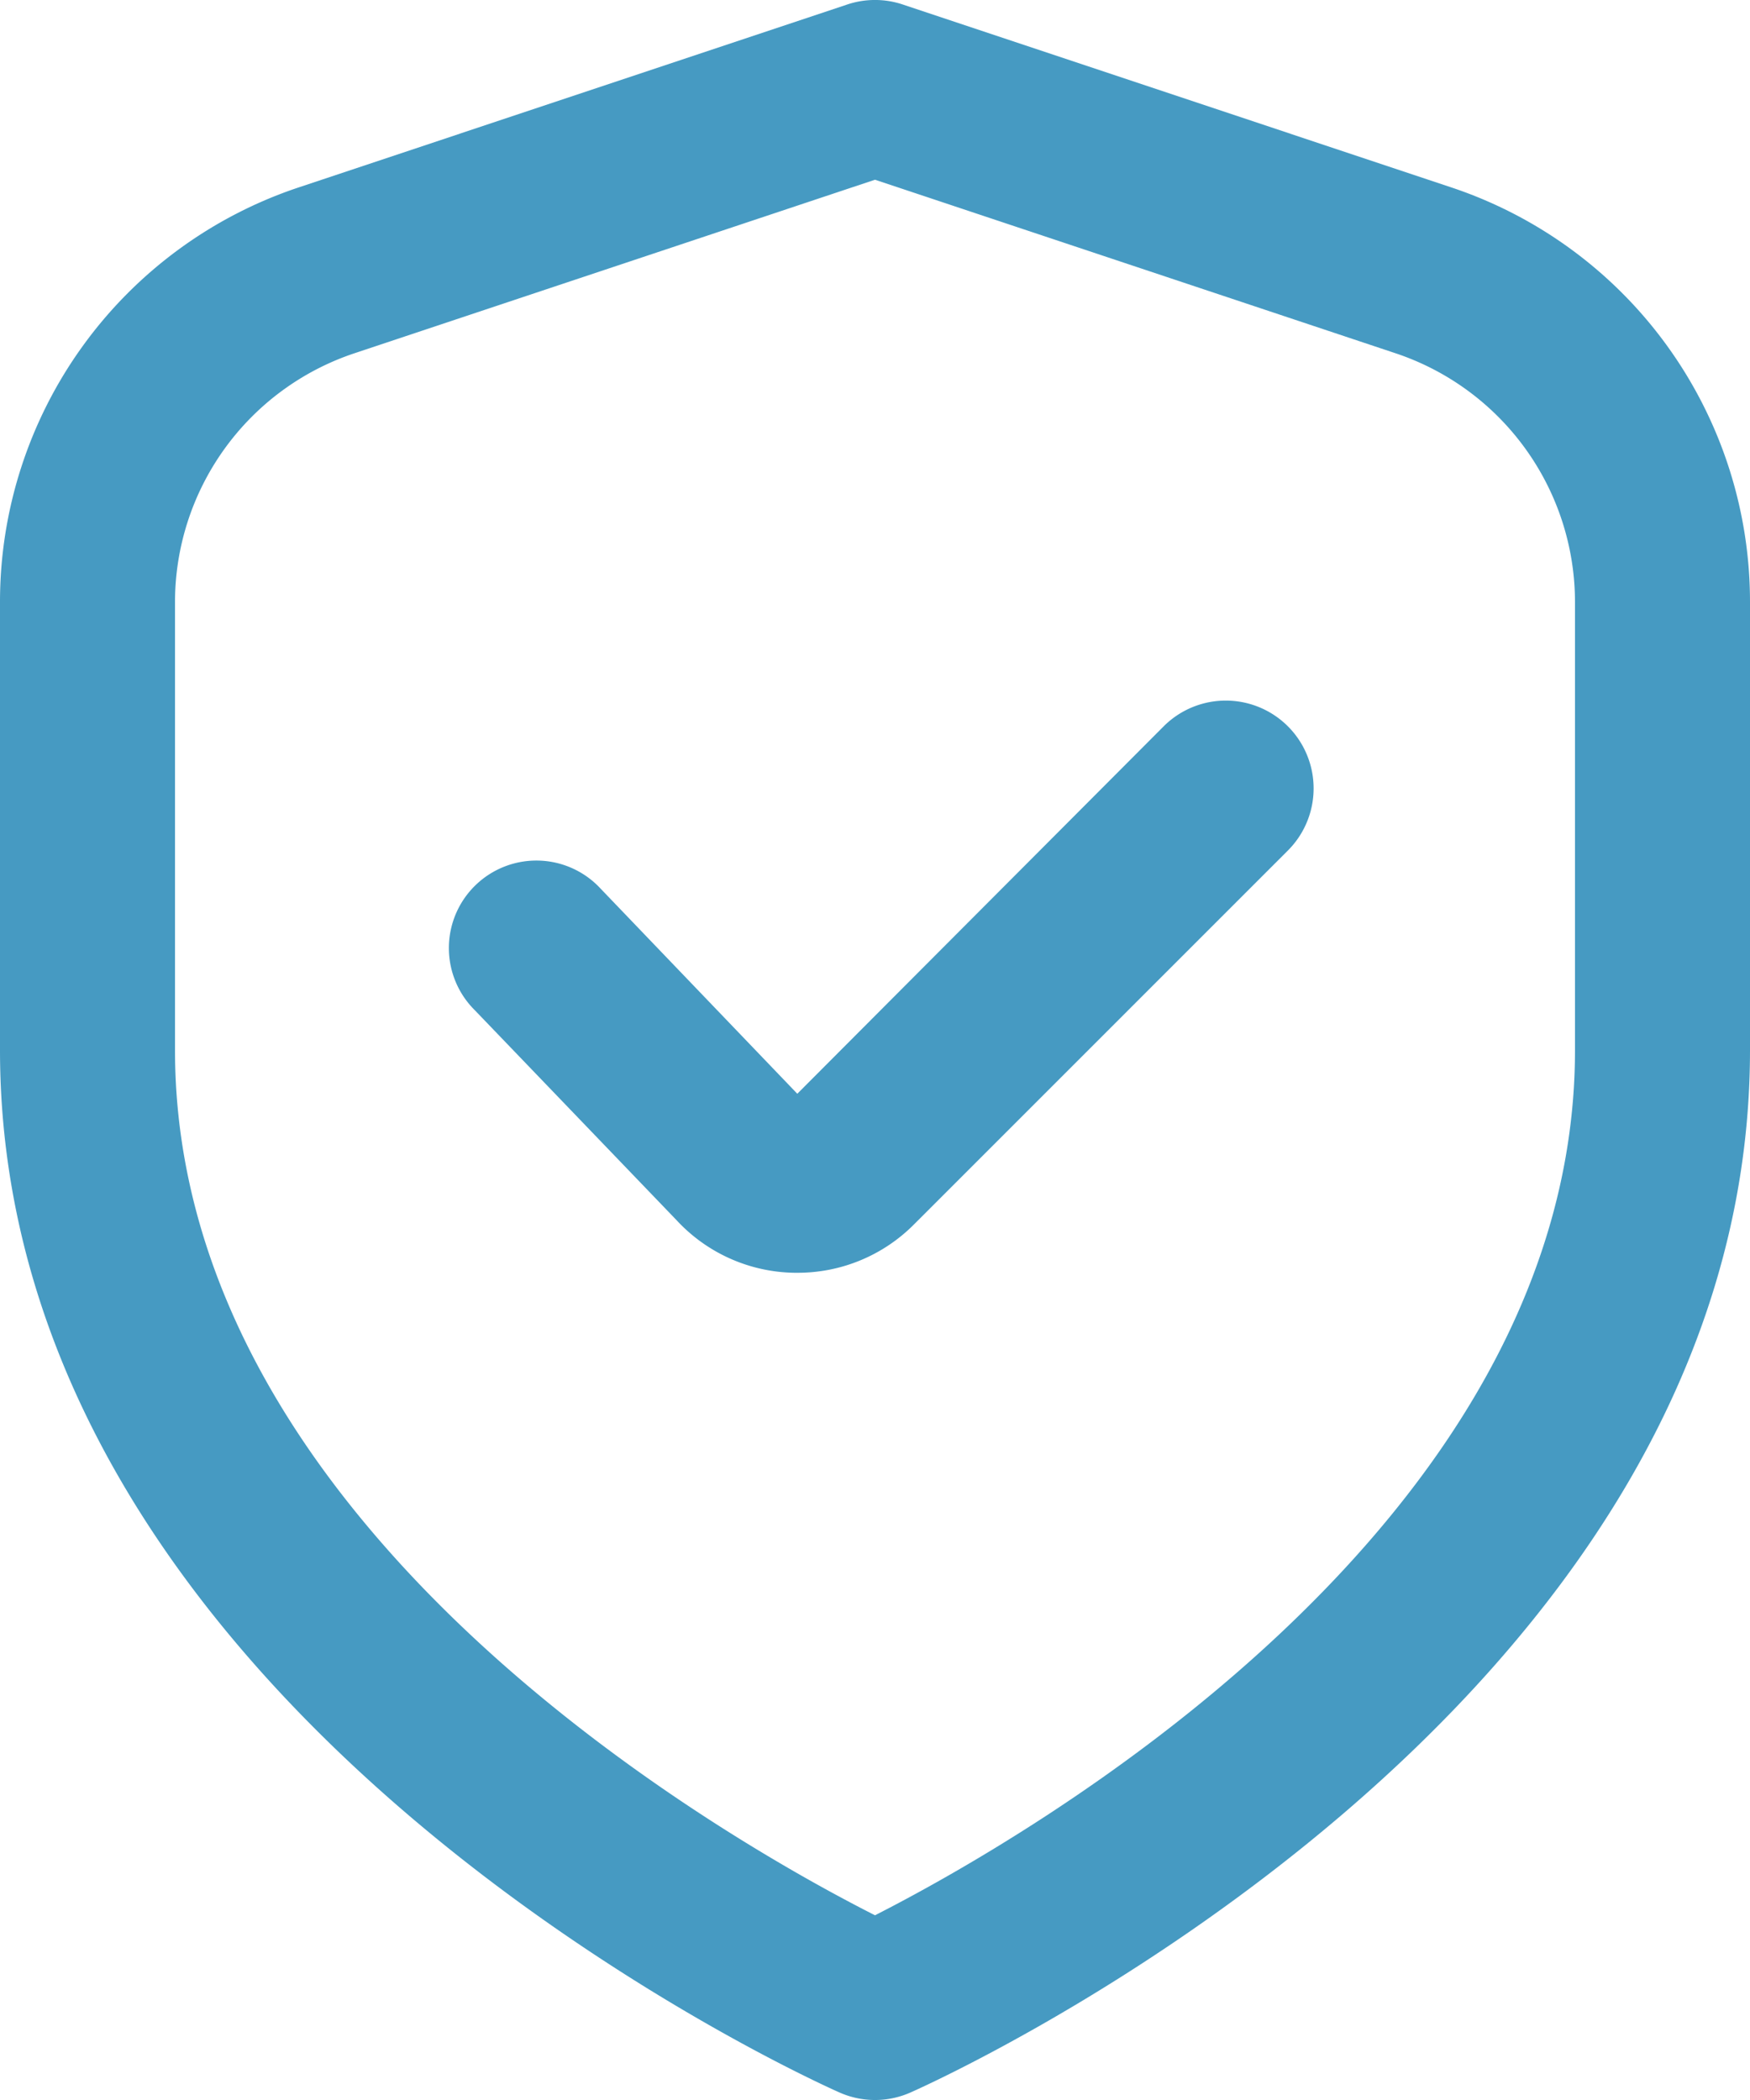
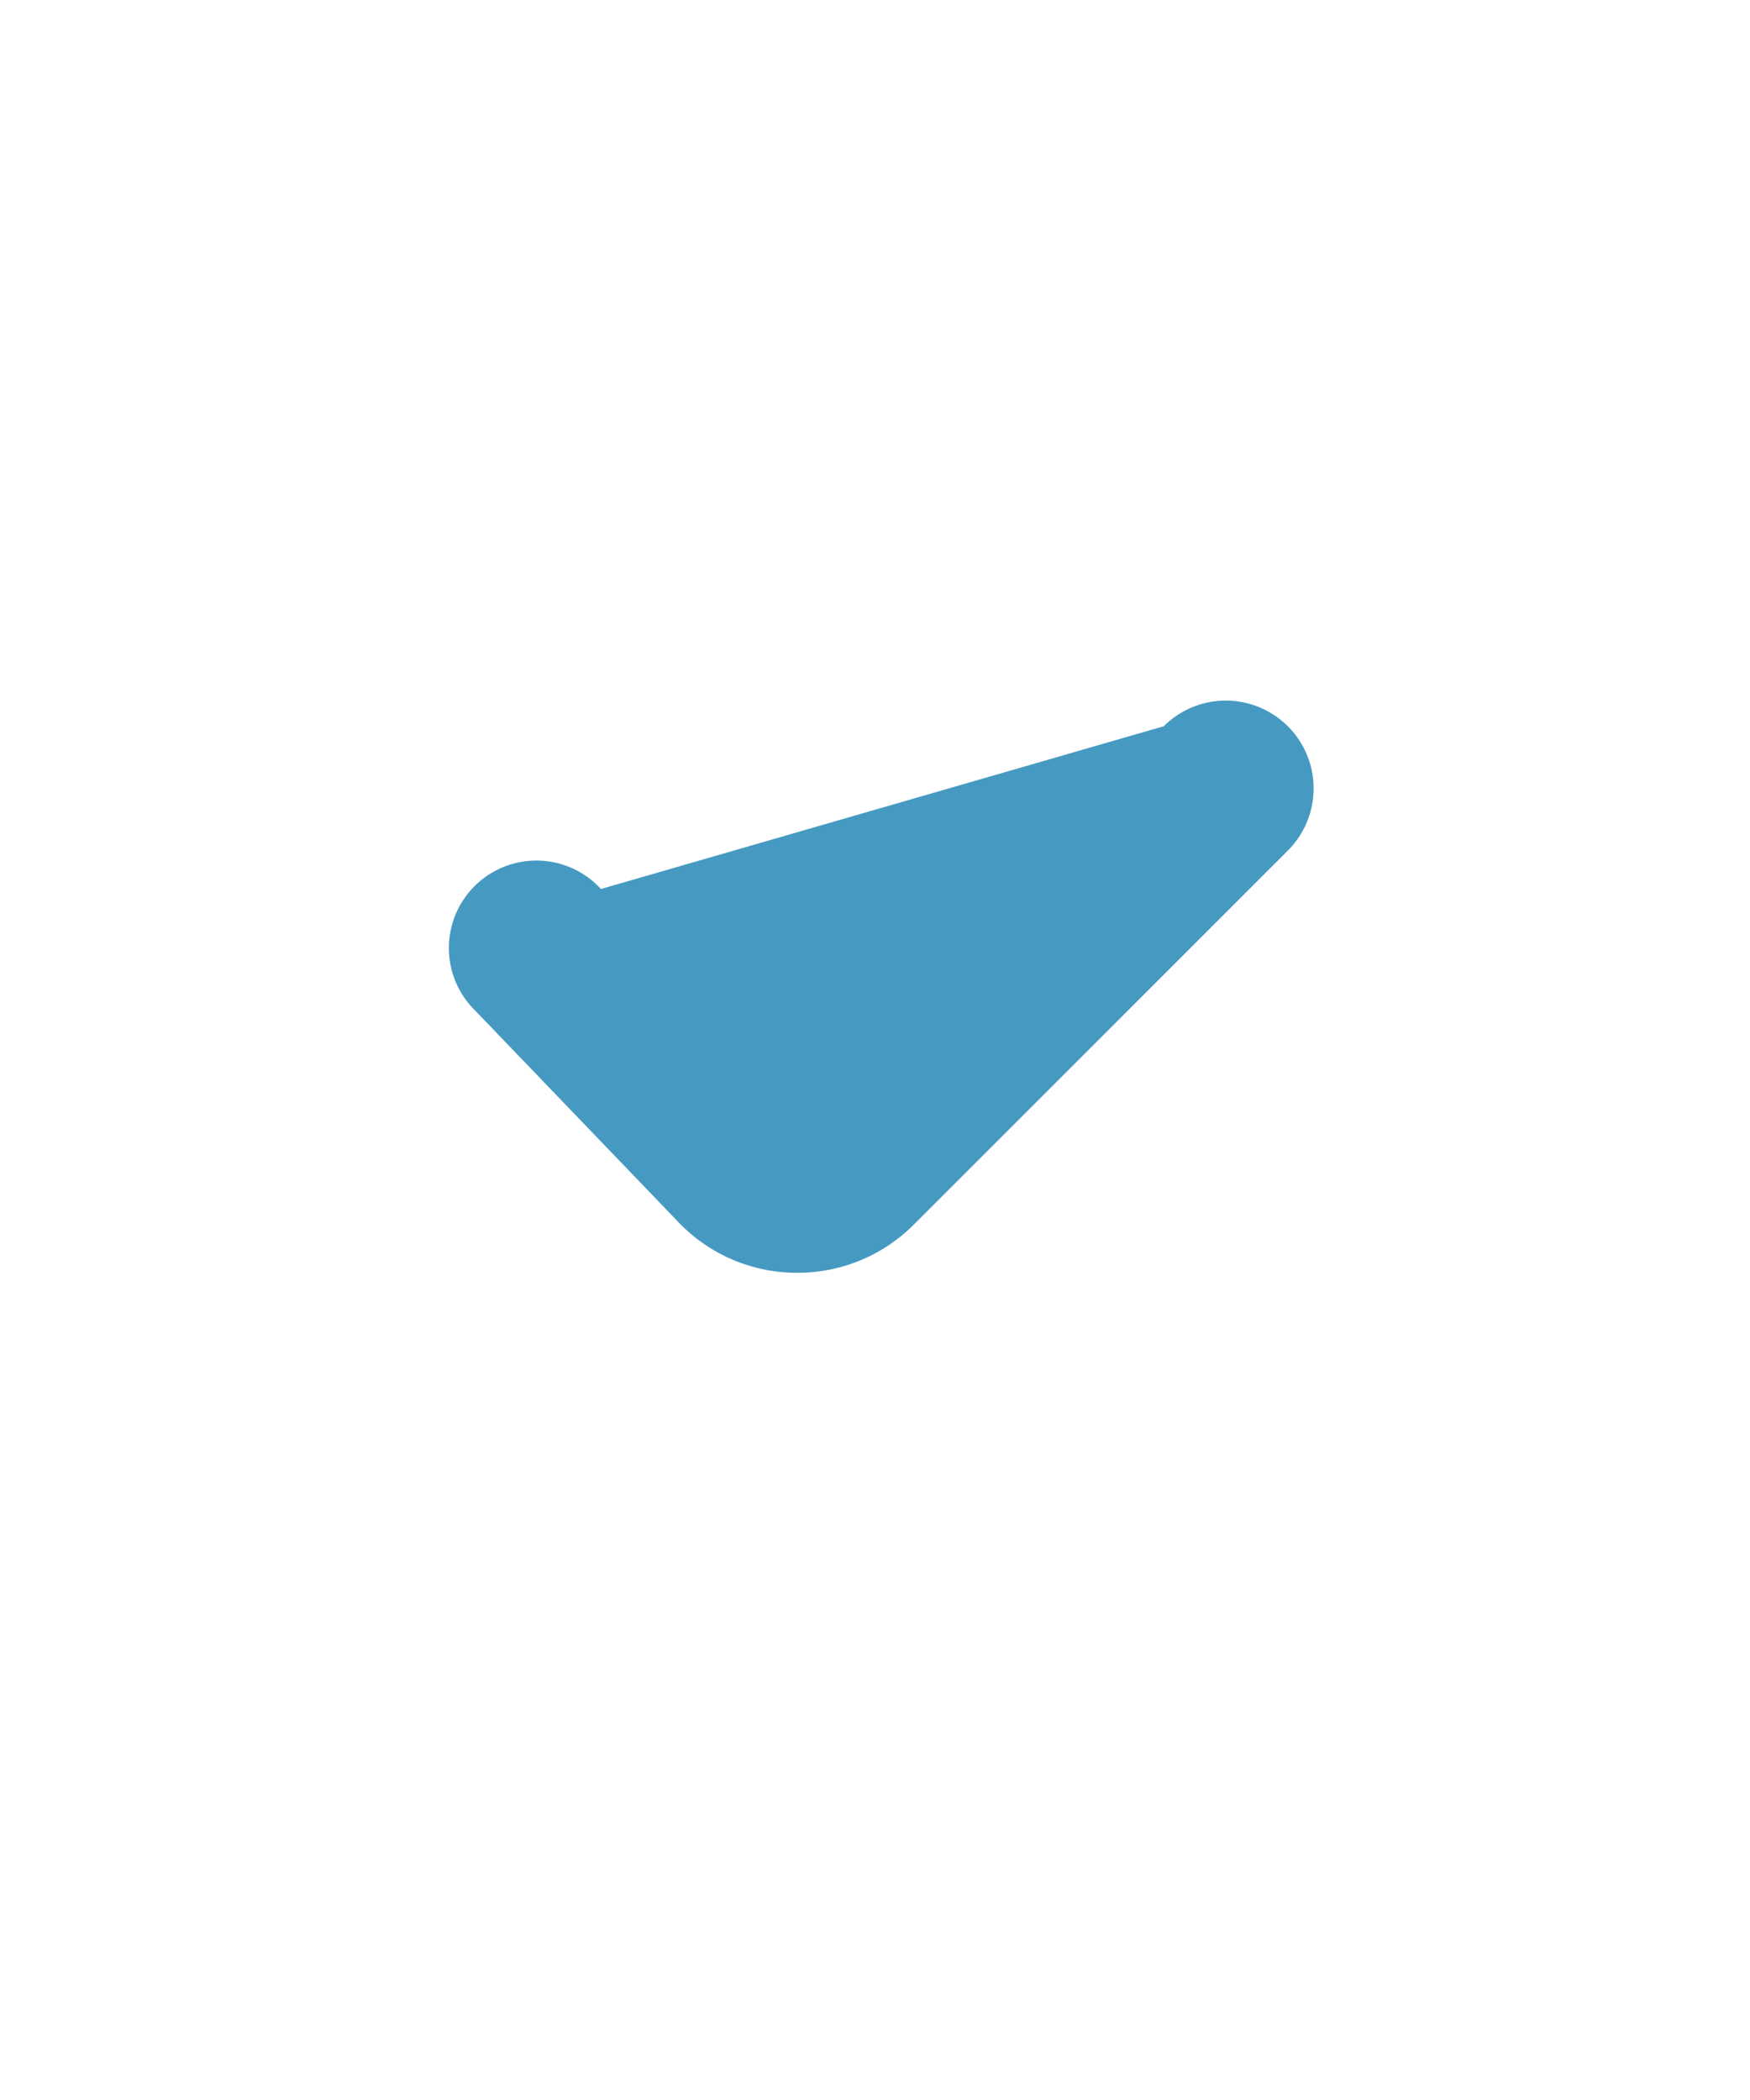
<svg xmlns="http://www.w3.org/2000/svg" width="20" height="24" viewBox="0 0 20 24">
  <g id="shield-check" transform="translate(-2 0)">
-     <path id="Path_33" data-name="Path 33" d="M18.581,2.14,12.316.051a1,1,0,0,0-.632,0L5.419,2.14A4.993,4.993,0,0,0,2,6.883V12c0,7.563,9.2,11.74,9.594,11.914a1,1,0,0,0,.812,0C12.8,23.74,22,19.563,22,12V6.883A4.993,4.993,0,0,0,18.581,2.14ZM20,12c0,5.455-6.319,9.033-8,9.889-1.683-.853-8-4.42-8-9.889V6.883A3,3,0,0,1,6.052,4.037L12,2.054l5.948,1.983A3,3,0,0,1,20,6.883Z" transform="translate(0)" fill="#469ac2" />
-     <path id="Path_34" data-name="Path 34" d="M15.3,8.3l-4.188,4.2L8.868,10.16a1,1,0,1,0-1.441,1.386l2.306,2.4a1.872,1.872,0,0,0,1.345.6h.033a1.873,1.873,0,0,0,1.335-.553l4.272-4.272A1,1,0,1,0,15.3,8.3Z" transform="translate(0 0)" fill="#469ac2" />
+     <path id="Path_34" data-name="Path 34" d="M15.3,8.3L8.868,10.16a1,1,0,1,0-1.441,1.386l2.306,2.4a1.872,1.872,0,0,0,1.345.6h.033a1.873,1.873,0,0,0,1.335-.553l4.272-4.272A1,1,0,1,0,15.3,8.3Z" transform="translate(0 0)" fill="#469ac2" />
  </g>
</svg>